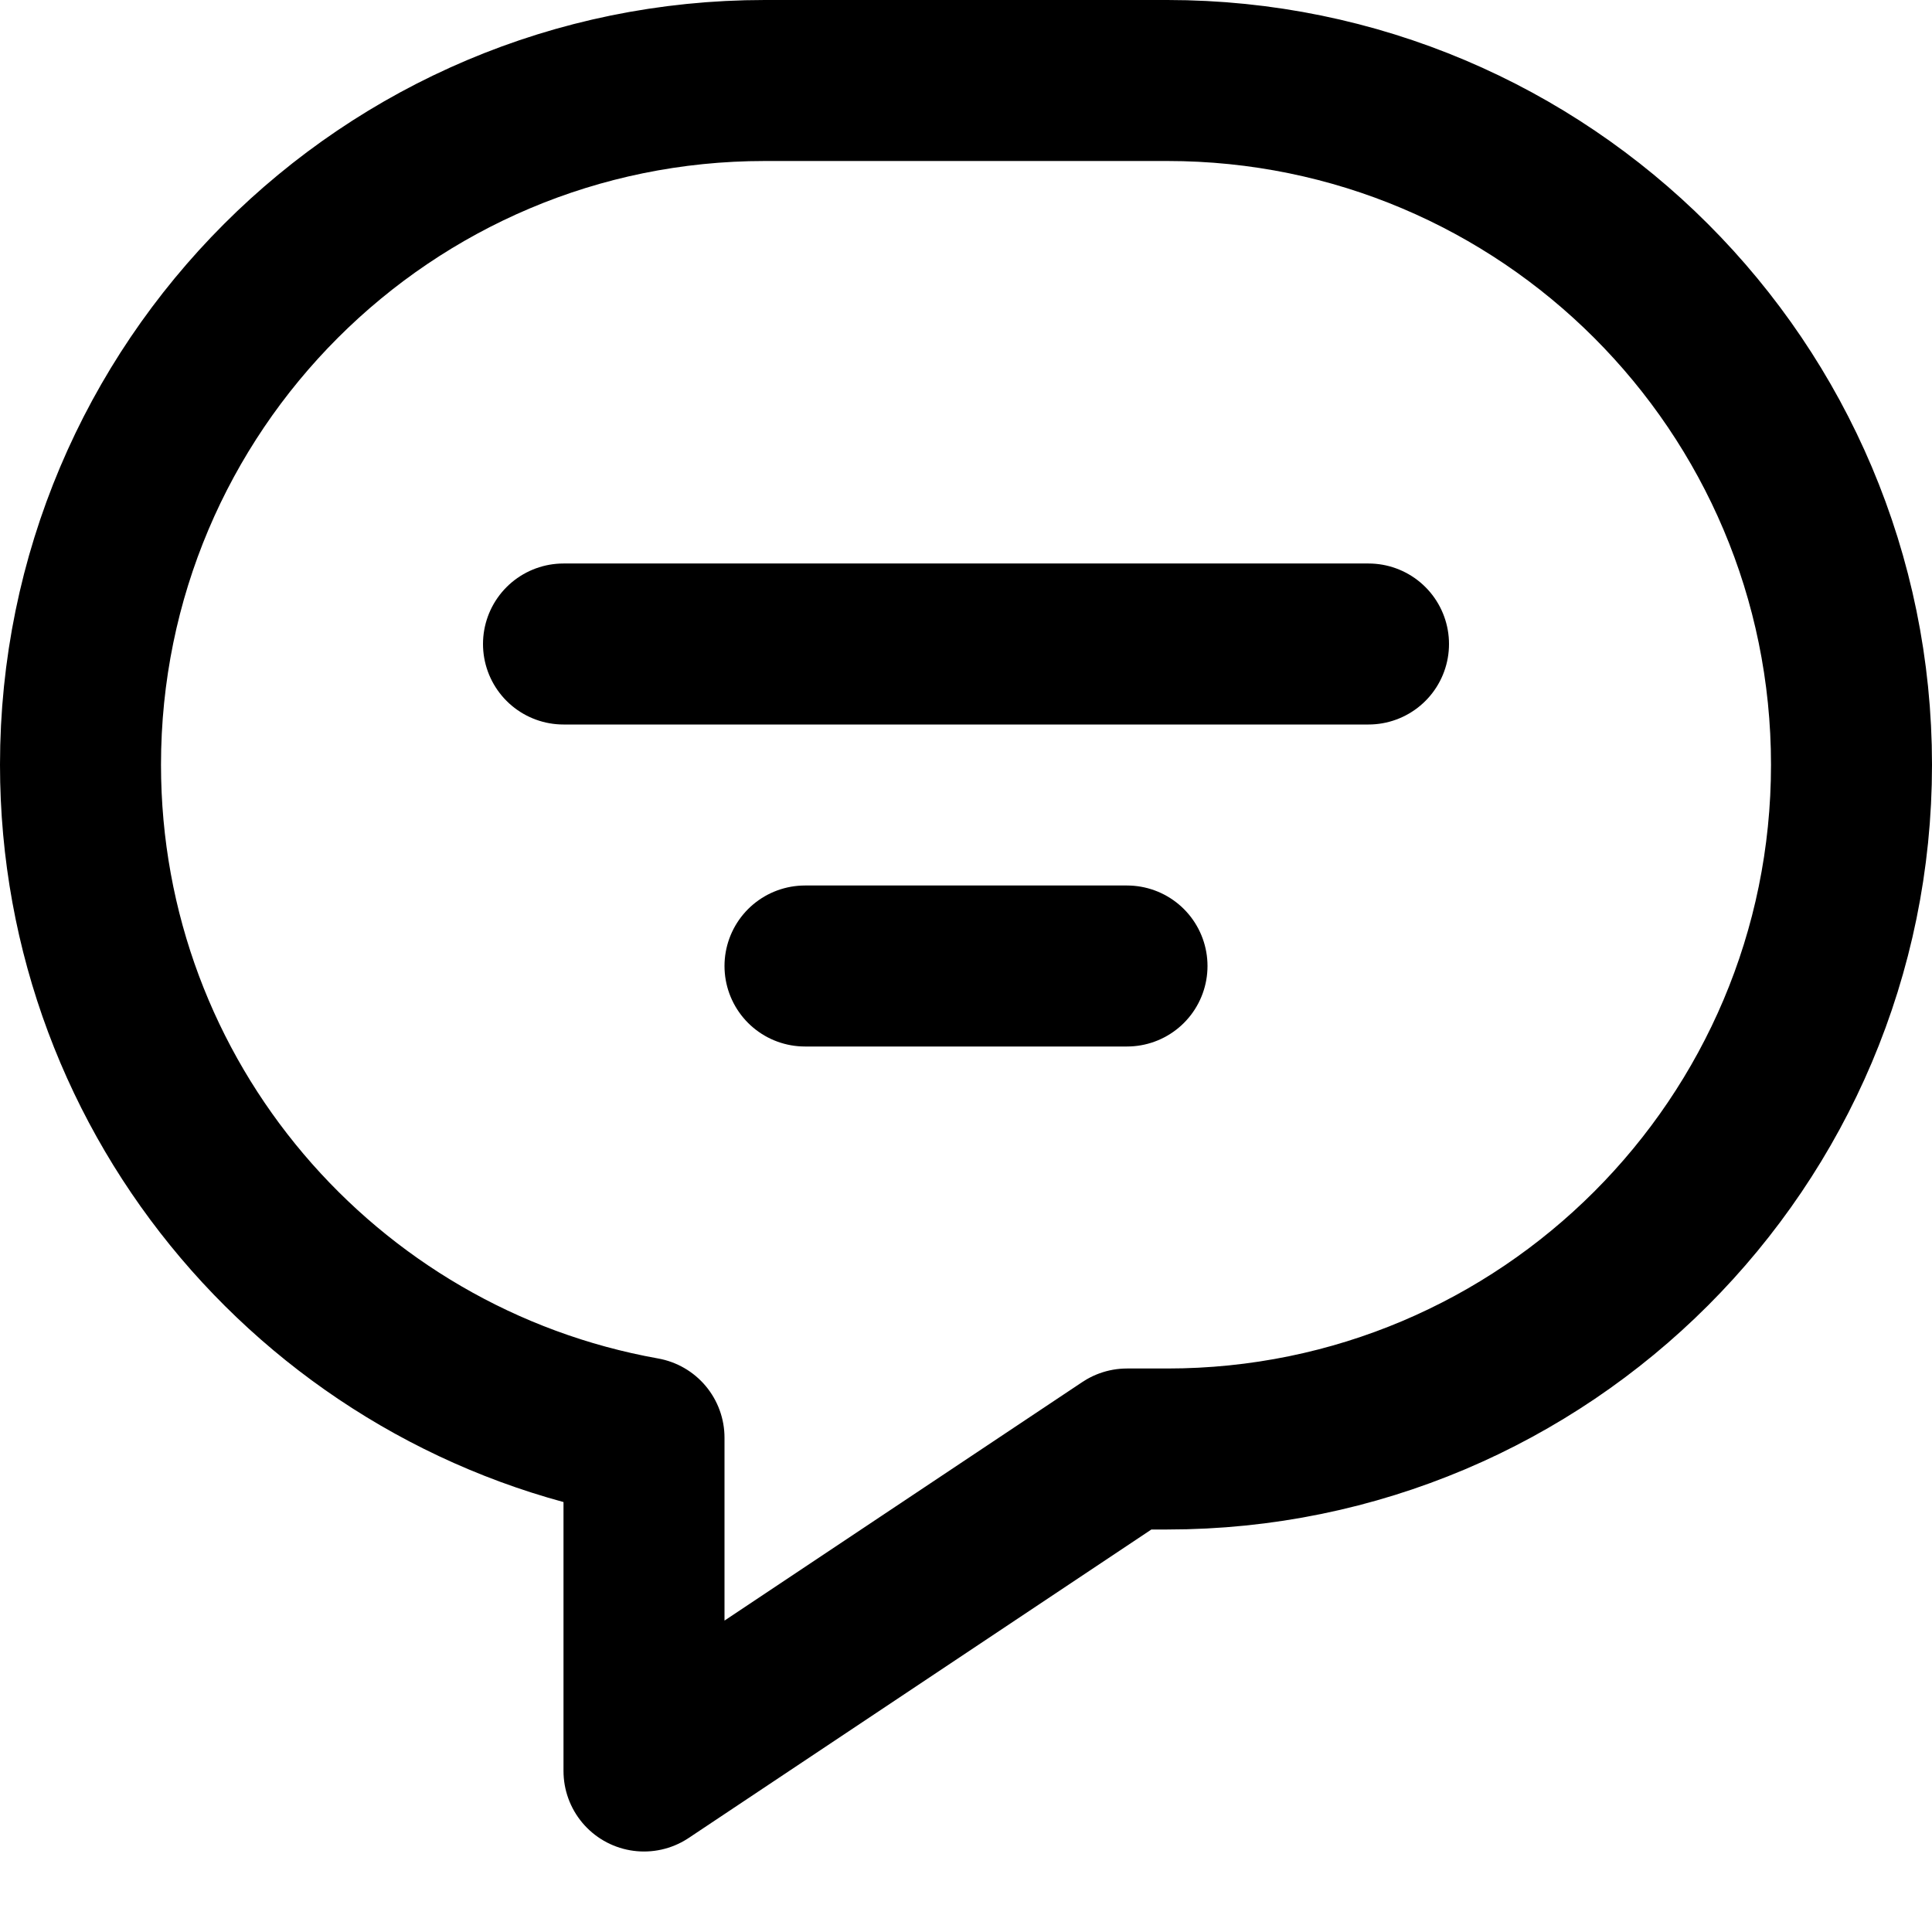
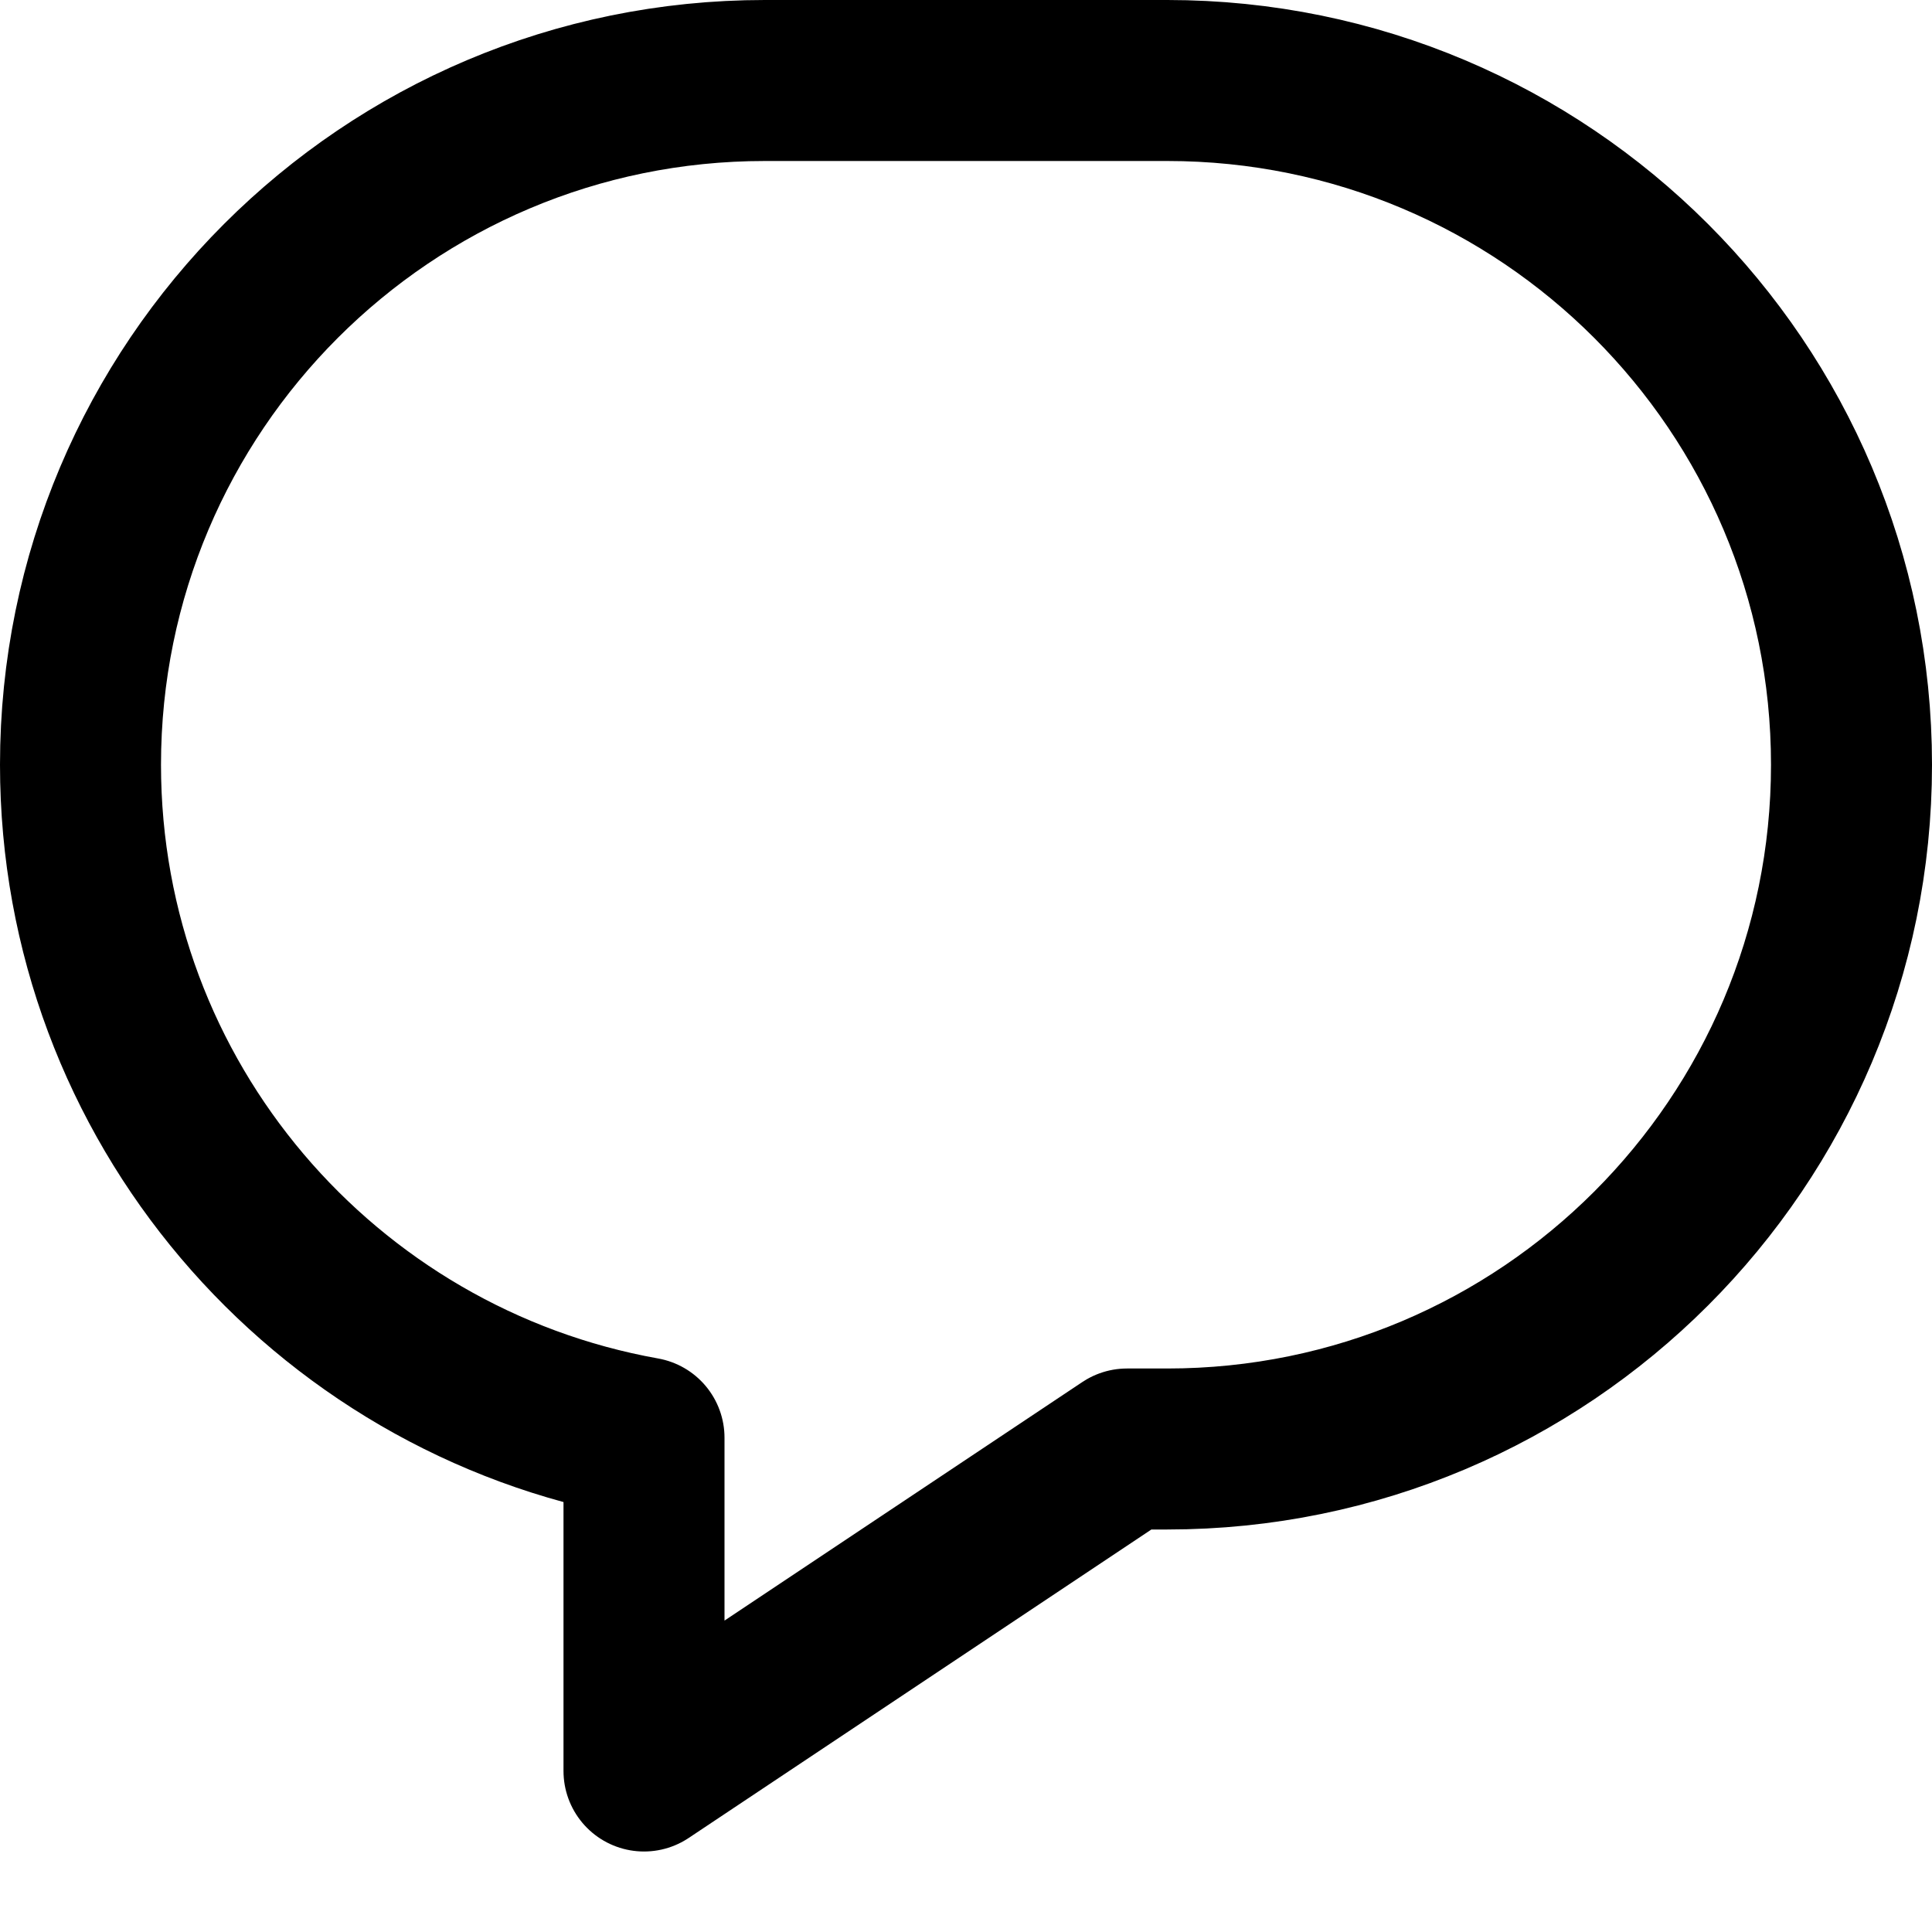
<svg xmlns="http://www.w3.org/2000/svg" enable-background="new 0 0 24 24" viewBox="0 0 24 24">
  <g style="fill:none;stroke:#000;stroke-width:2;stroke-linecap:round;stroke-linejoin:round;stroke-miterlimit:10">
-     <path d="m7 8h10" />
-     <path d="m10 12h4" />
    <path d="m14.5 1h-5c-4.694 0-8.5 3.806-8.5 8.5 0 4.182 3.022 7.65 7 8.36v4.14l6-4h.5c4.694 0 8.5-3.806 8.5-8.5s-3.806-8.5-8.5-8.5z" />
  </g>
</svg>